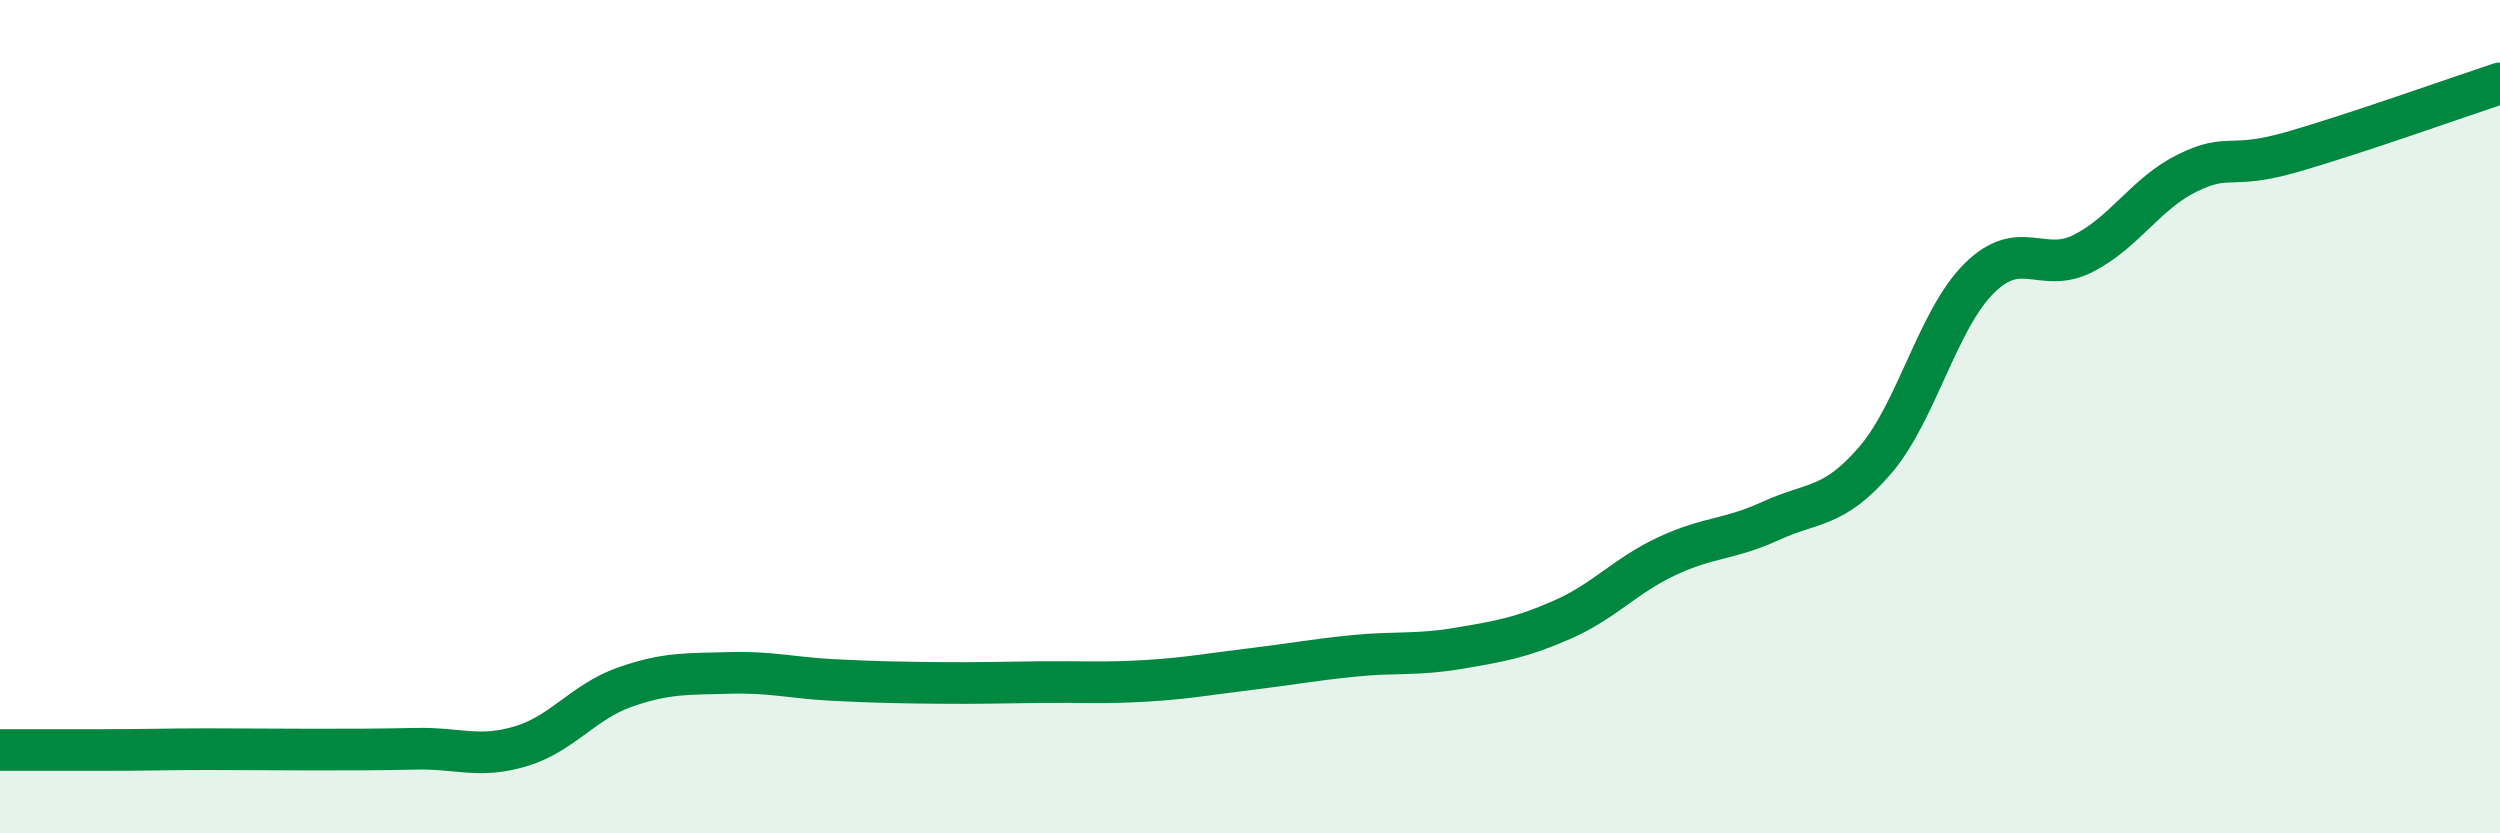
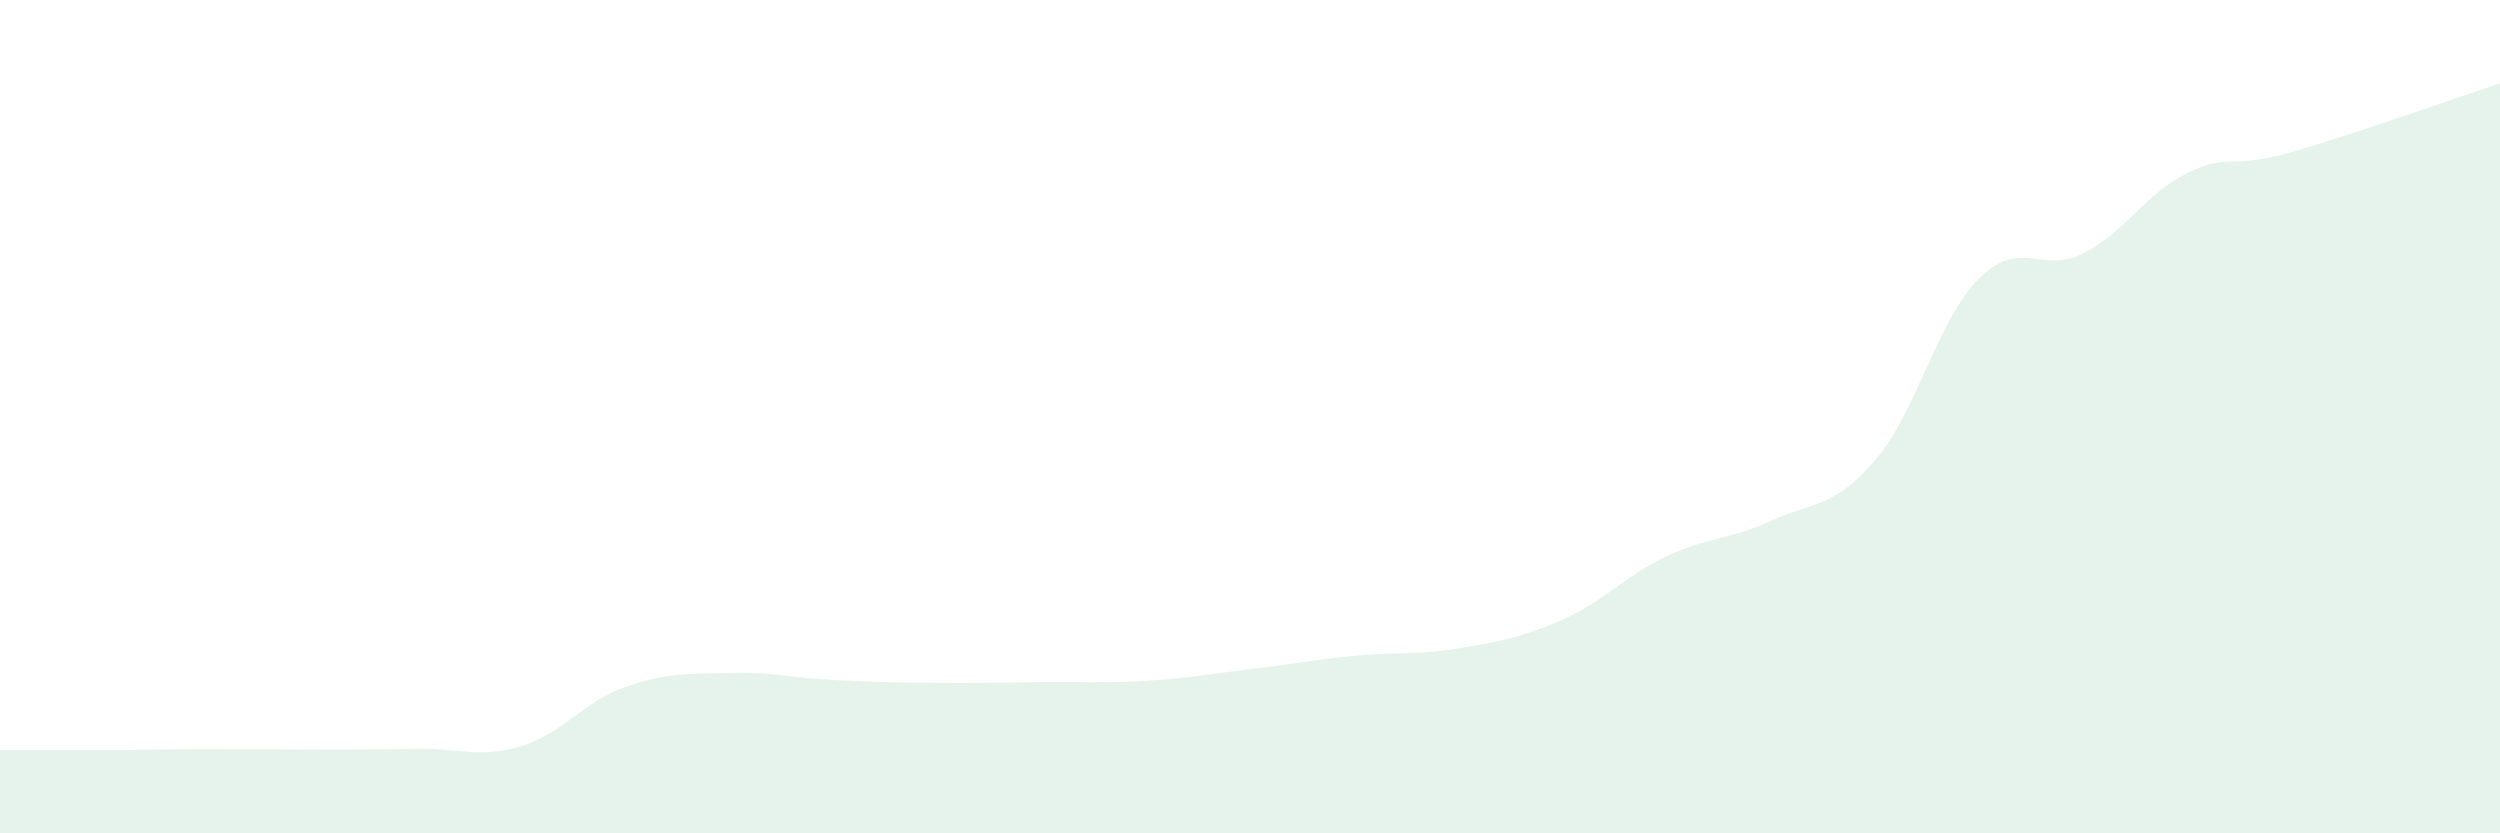
<svg xmlns="http://www.w3.org/2000/svg" width="60" height="20" viewBox="0 0 60 20">
  <path d="M 0,18 C 0.5,18 1.5,18 2.5,18 C 3.5,18 4,17.98 5,17.98 C 6,17.98 6.5,17.99 7.5,17.99 C 8.5,17.99 9,17.99 10,17.97 C 11,17.95 11.5,18.21 12.5,17.91 C 13.5,17.61 14,16.84 15,16.49 C 16,16.14 16.5,16.18 17.5,16.15 C 18.5,16.12 19,16.27 20,16.32 C 21,16.37 21.5,16.38 22.5,16.39 C 23.5,16.4 24,16.38 25,16.37 C 26,16.36 26.5,16.4 27.5,16.34 C 28.5,16.28 29,16.18 30,16.06 C 31,15.94 31.5,15.84 32.5,15.74 C 33.5,15.64 34,15.73 35,15.56 C 36,15.39 36.5,15.31 37.5,14.87 C 38.5,14.43 39,13.82 40,13.35 C 41,12.88 41.5,12.96 42.5,12.5 C 43.5,12.04 44,12.21 45,11.05 C 46,9.89 46.5,7.67 47.5,6.68 C 48.5,5.69 49,6.59 50,6.08 C 51,5.57 51.5,4.64 52.5,4.15 C 53.5,3.66 53.5,4.08 55,3.65 C 56.5,3.22 59,2.33 60,2L60 20L0 20Z" fill="#008740" opacity="0.1" stroke-linecap="round" stroke-linejoin="round" />
-   <path d="M 0,18 C 0.5,18 1.5,18 2.5,18 C 3.5,18 4,17.98 5,17.98 C 6,17.98 6.5,17.99 7.5,17.99 C 8.5,17.99 9,17.99 10,17.97 C 11,17.95 11.5,18.21 12.5,17.91 C 13.5,17.61 14,16.84 15,16.49 C 16,16.14 16.5,16.18 17.5,16.15 C 18.5,16.12 19,16.27 20,16.32 C 21,16.37 21.5,16.38 22.5,16.39 C 23.5,16.4 24,16.38 25,16.37 C 26,16.36 26.5,16.4 27.5,16.34 C 28.5,16.28 29,16.18 30,16.06 C 31,15.94 31.5,15.84 32.5,15.74 C 33.5,15.64 34,15.73 35,15.56 C 36,15.39 36.5,15.31 37.5,14.87 C 38.5,14.43 39,13.82 40,13.35 C 41,12.88 41.5,12.96 42.5,12.5 C 43.5,12.04 44,12.21 45,11.05 C 46,9.89 46.5,7.67 47.5,6.68 C 48.5,5.69 49,6.59 50,6.08 C 51,5.57 51.5,4.64 52.5,4.15 C 53.5,3.66 53.5,4.08 55,3.65 C 56.5,3.22 59,2.33 60,2" stroke="#008740" stroke-width="1" fill="none" stroke-linecap="round" stroke-linejoin="round" />
</svg>